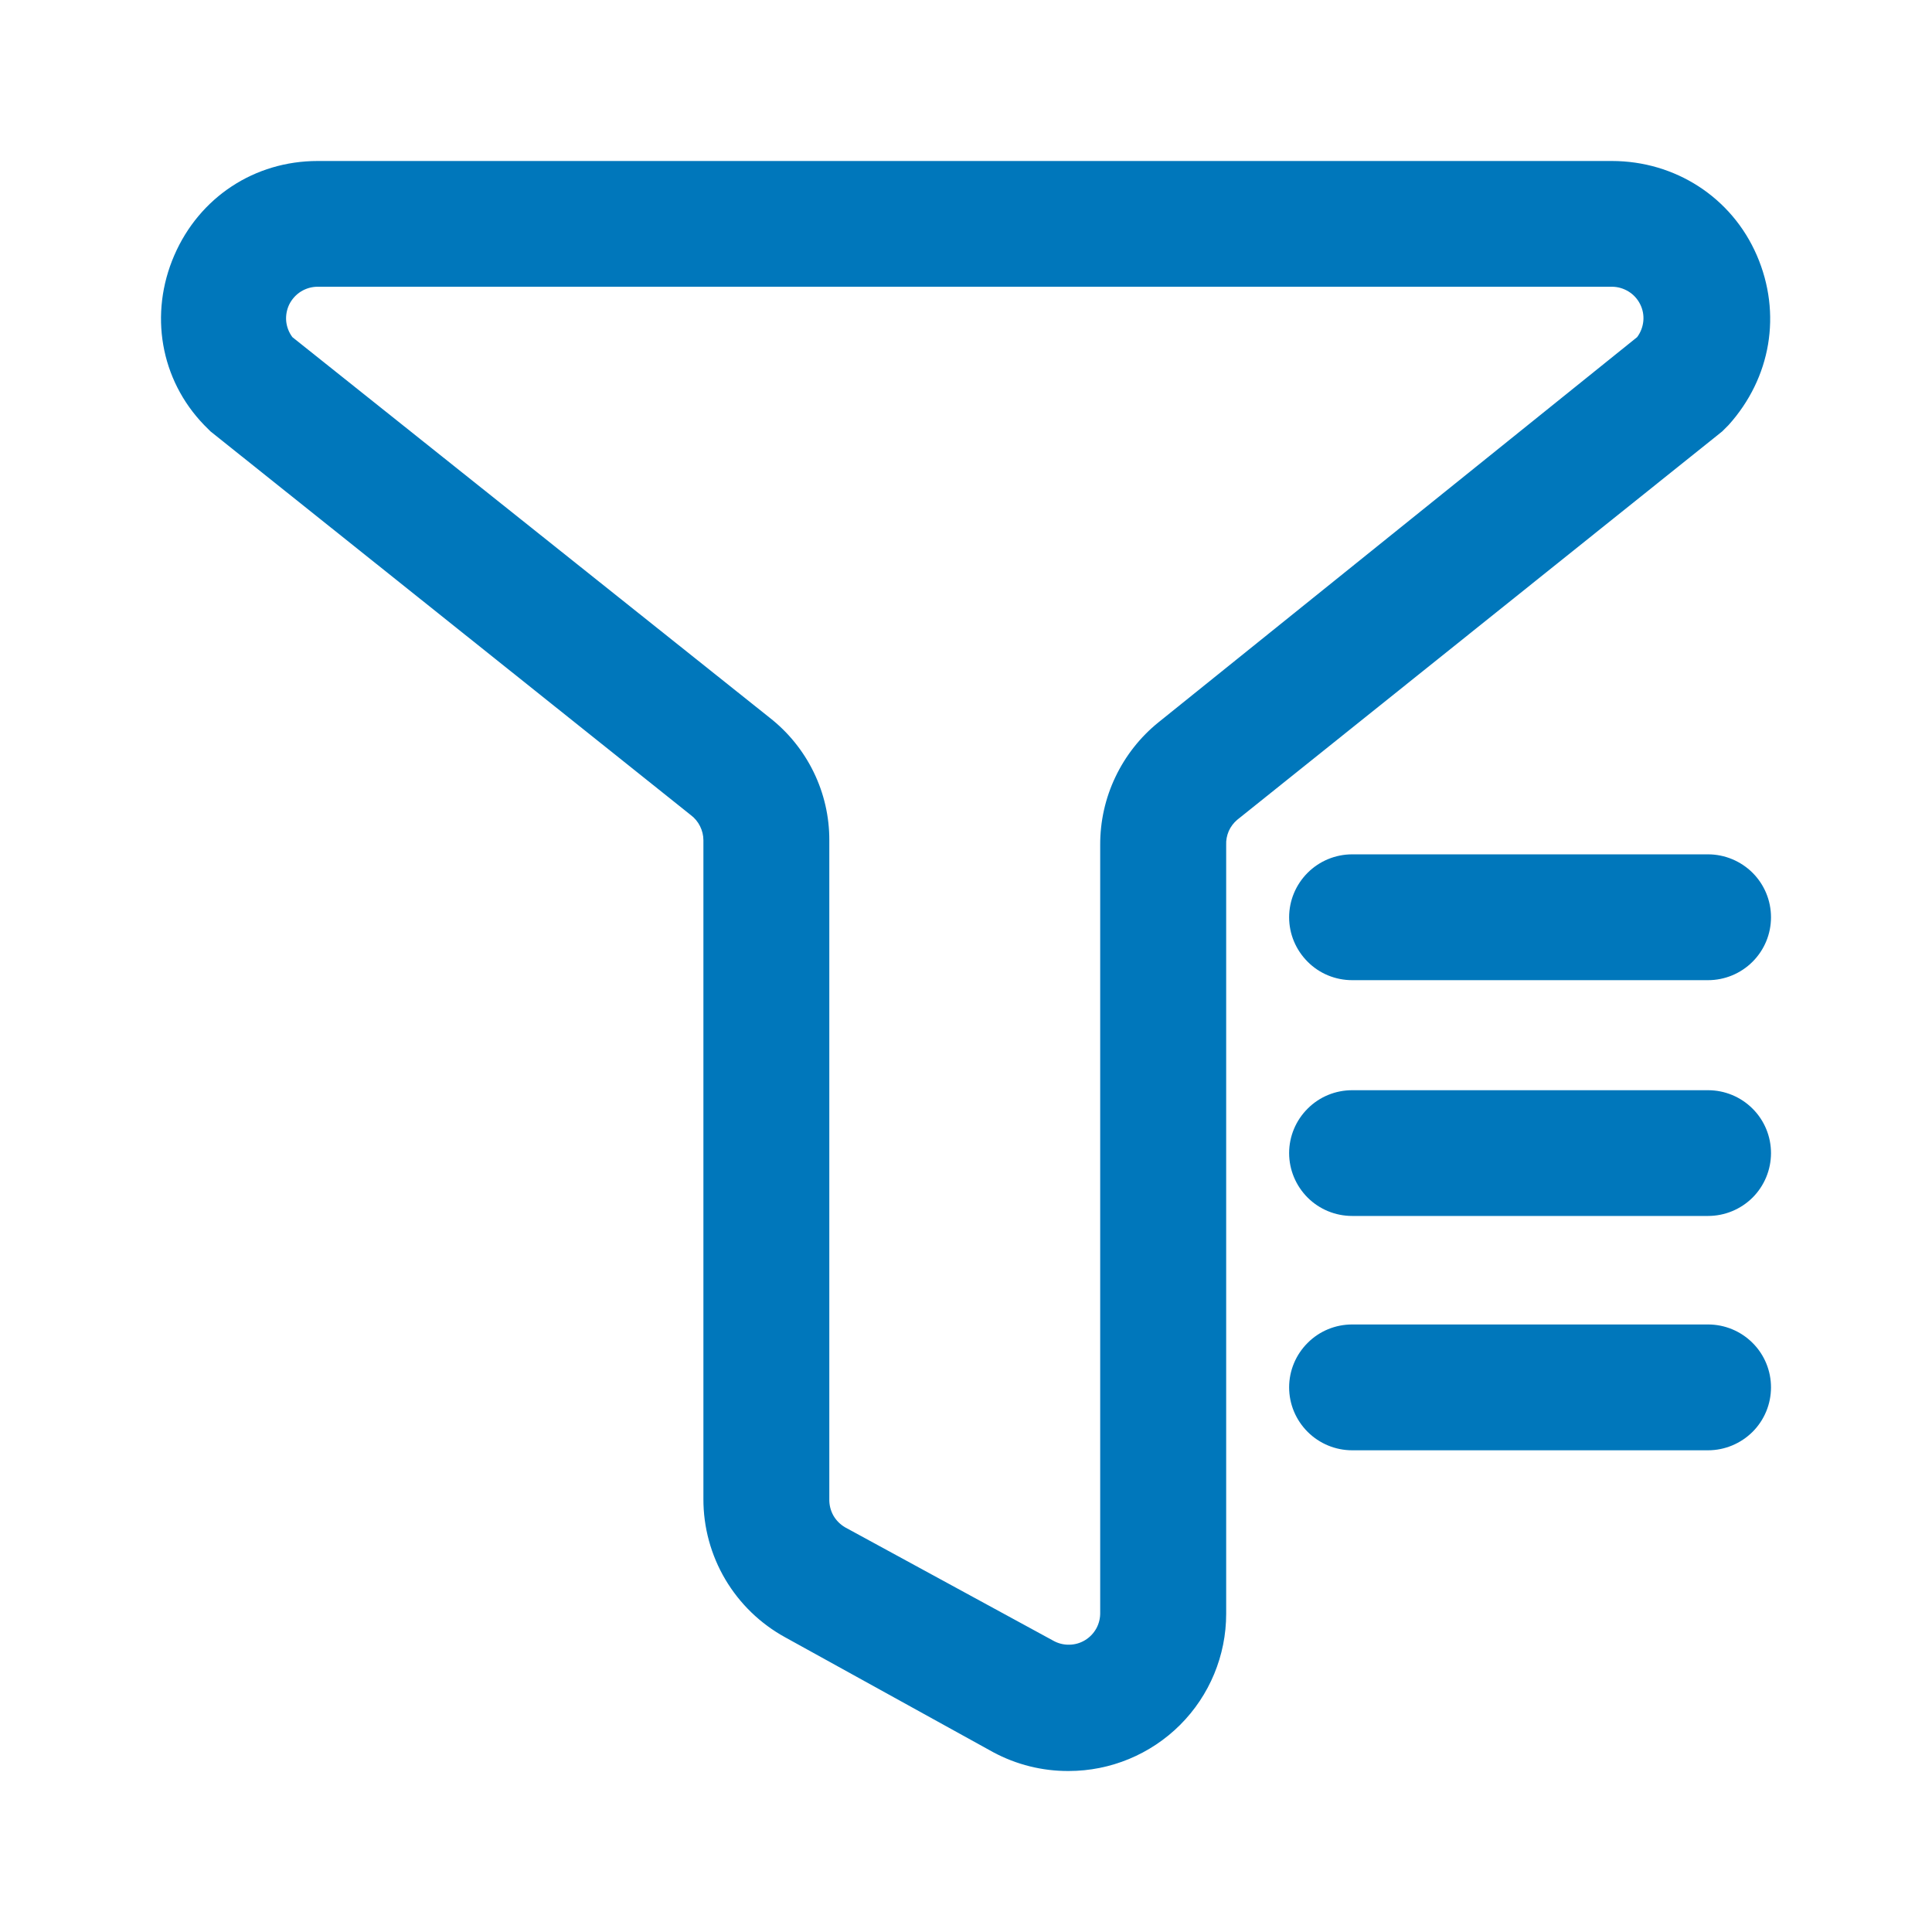
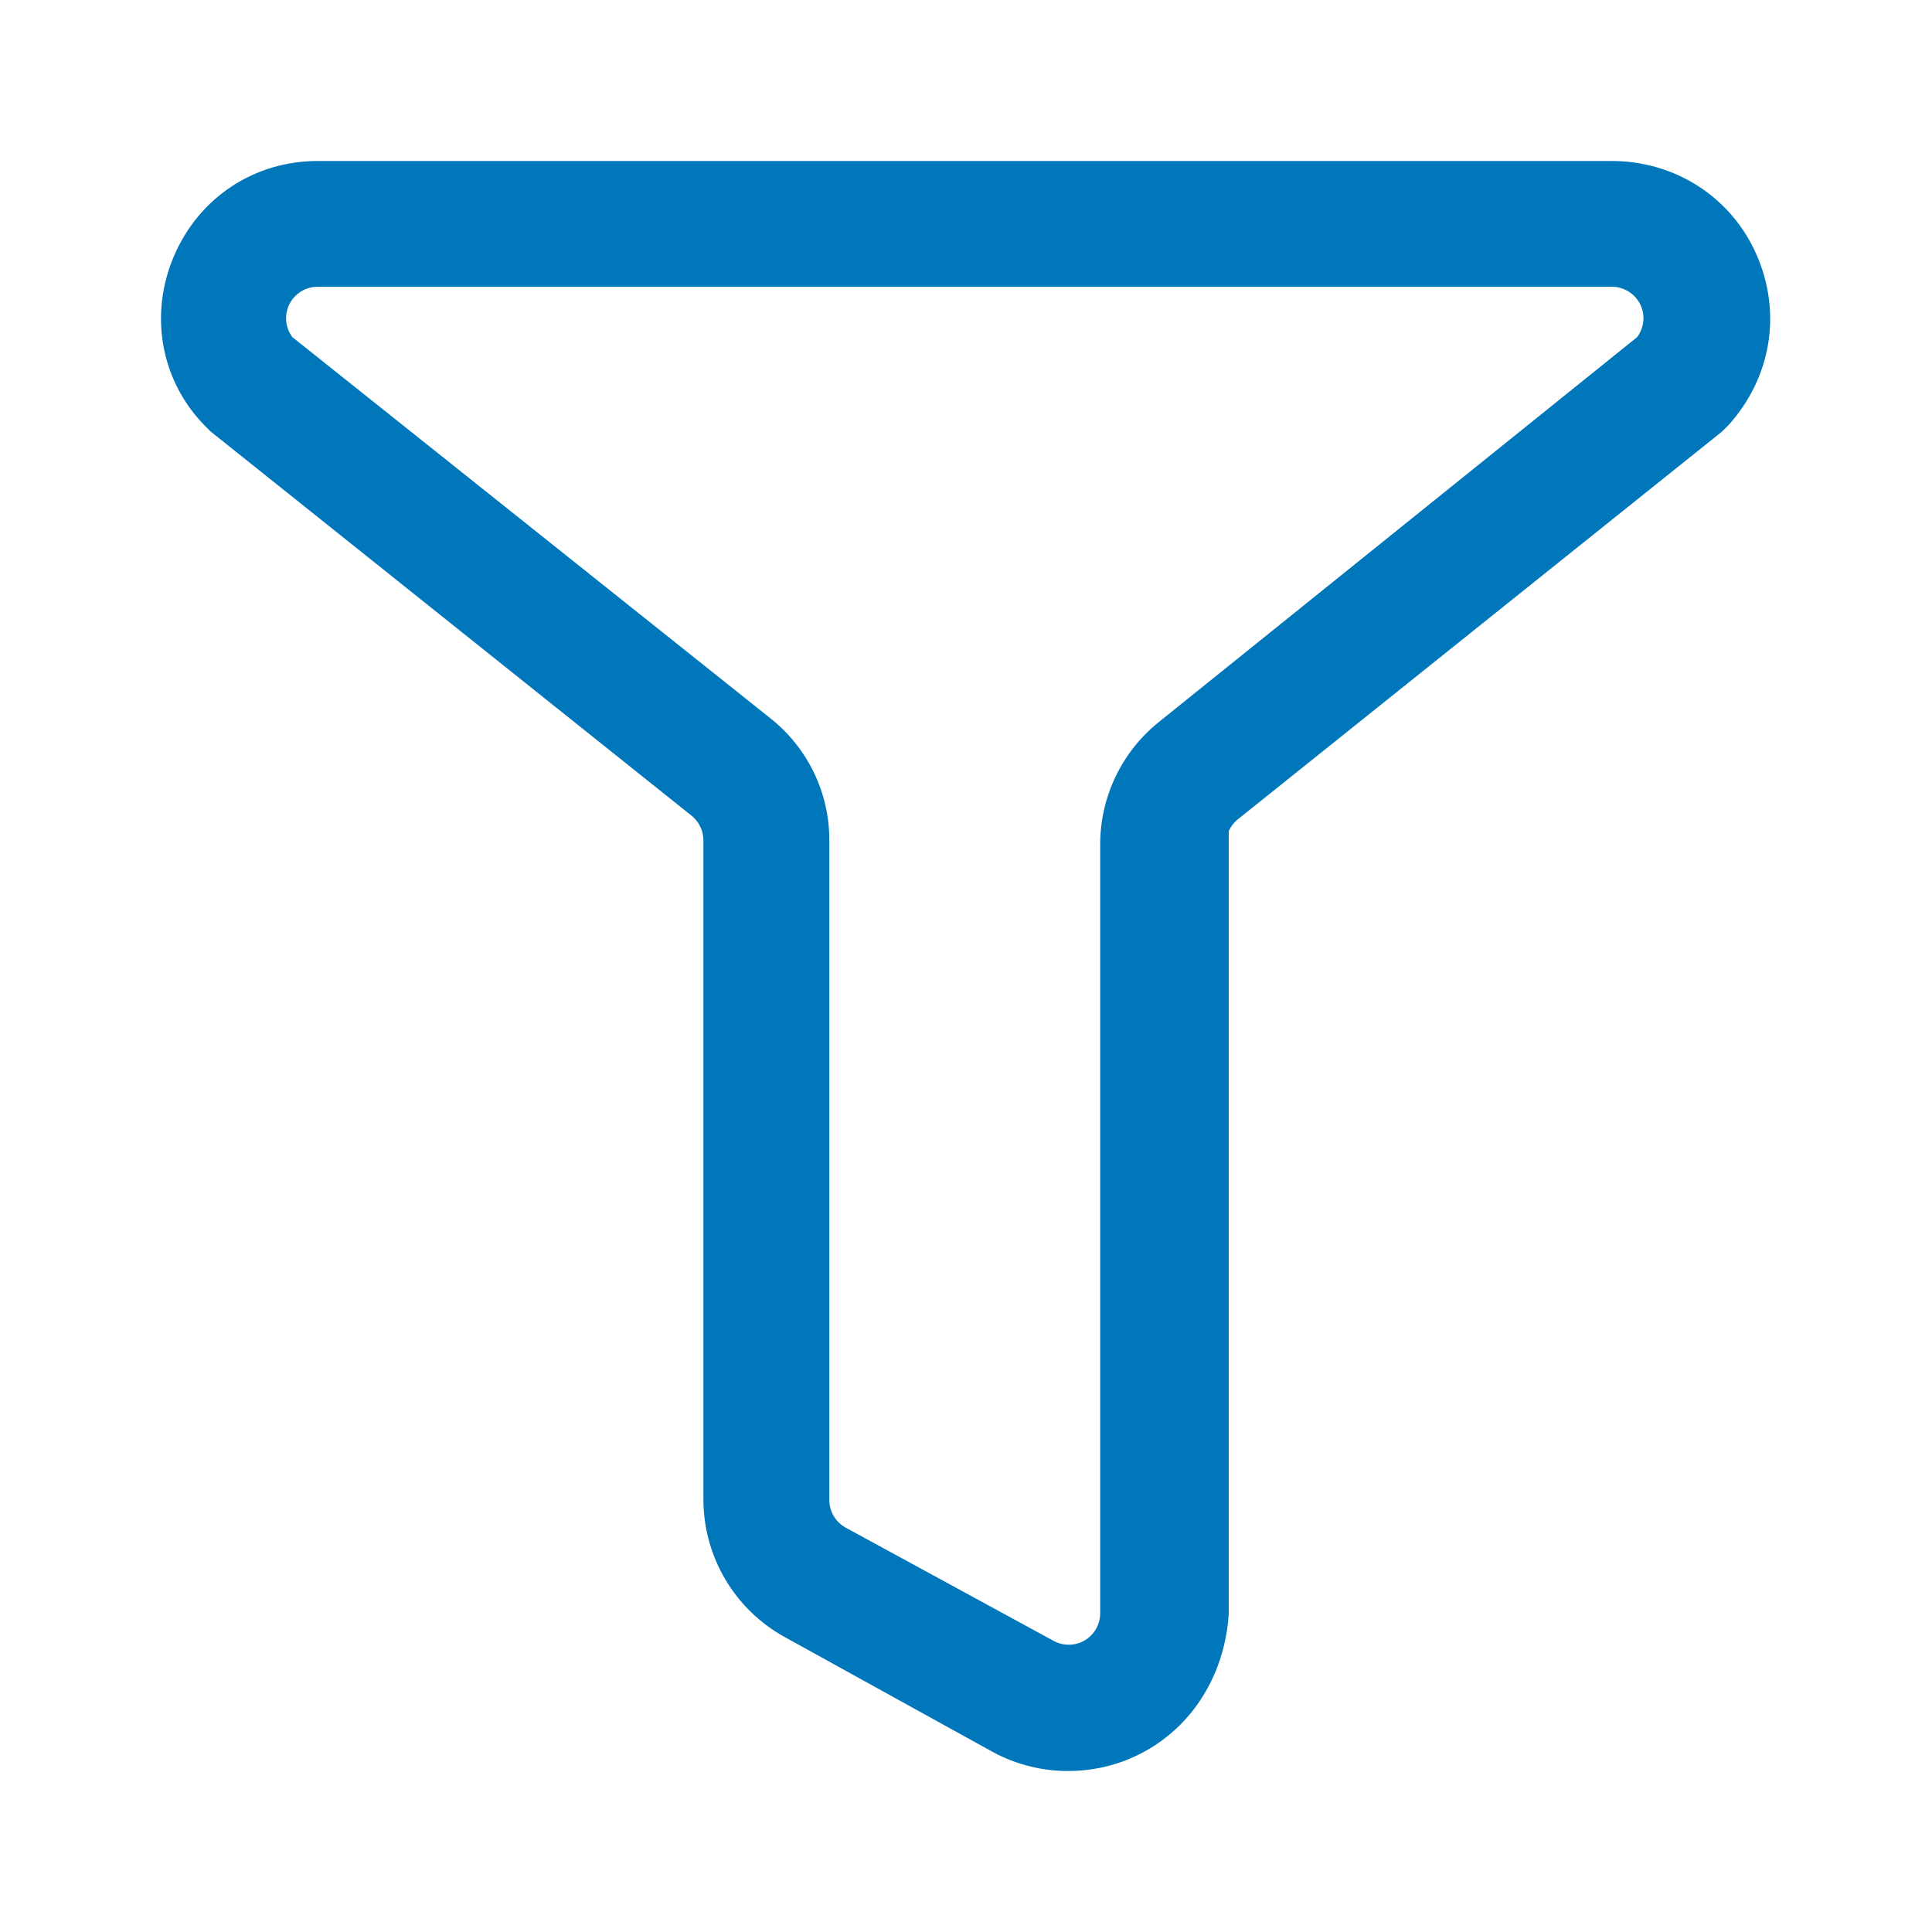
<svg xmlns="http://www.w3.org/2000/svg" width="24" height="24" viewBox="0 0 24 24" fill="none">
-   <path d="M13.276 22C12.948 22.002 12.625 21.921 12.337 21.766L9.755 20.34C9.446 20.171 9.189 19.922 9.01 19.62C8.831 19.317 8.737 18.972 8.738 18.621V10.438C8.738 10.377 8.723 10.317 8.696 10.263C8.669 10.209 8.63 10.161 8.581 10.125L2.615 5.359L2.537 5.281C1.989 4.715 1.852 3.895 2.165 3.172C2.478 2.449 3.163 2 3.945 2H20.024C20.807 2 21.511 2.449 21.824 3.172C22.137 3.895 22 4.695 21.472 5.281L21.394 5.359L15.369 10.184C15.324 10.222 15.288 10.27 15.264 10.324C15.241 10.378 15.229 10.437 15.232 10.496V20.047C15.232 20.565 15.026 21.062 14.659 21.428C14.292 21.794 13.794 22 13.276 22ZM3.632 4.188L9.559 8.914C9.791 9.095 9.978 9.326 10.107 9.59C10.236 9.854 10.303 10.144 10.302 10.438V18.621C10.3 18.692 10.317 18.762 10.351 18.824C10.386 18.886 10.437 18.937 10.498 18.973L13.08 20.379C13.141 20.414 13.209 20.432 13.279 20.431C13.349 20.431 13.417 20.412 13.477 20.376C13.537 20.34 13.586 20.289 13.62 20.227C13.653 20.166 13.669 20.097 13.667 20.027V10.496C13.666 10.204 13.73 9.916 13.856 9.652C13.981 9.389 14.164 9.156 14.391 8.973L20.337 4.188C20.381 4.129 20.407 4.06 20.414 3.988C20.421 3.916 20.407 3.843 20.374 3.778C20.342 3.714 20.292 3.659 20.23 3.621C20.168 3.583 20.097 3.562 20.024 3.562H3.945C3.872 3.562 3.801 3.583 3.739 3.621C3.678 3.659 3.628 3.714 3.595 3.778C3.563 3.843 3.549 3.916 3.555 3.988C3.562 4.06 3.588 4.129 3.632 4.188Z" fill="#0077BB" />
-   <path d="M21.218 12.176H16.797C16.589 12.176 16.39 12.094 16.244 11.947C16.097 11.8 16.014 11.602 16.014 11.395C16.014 11.187 16.097 10.989 16.244 10.842C16.39 10.696 16.589 10.613 16.797 10.613H21.218C21.425 10.613 21.624 10.696 21.771 10.842C21.918 10.989 22 11.187 22 11.395C22 11.602 21.918 11.8 21.771 11.947C21.624 12.094 21.425 12.176 21.218 12.176ZM21.218 15.105H16.797C16.589 15.105 16.39 15.023 16.244 14.877C16.097 14.73 16.014 14.531 16.014 14.324C16.014 14.117 16.097 13.918 16.244 13.772C16.39 13.625 16.589 13.543 16.797 13.543H21.218C21.425 13.543 21.624 13.625 21.771 13.772C21.918 13.918 22 14.117 22 14.324C22 14.531 21.918 14.73 21.771 14.877C21.624 15.023 21.425 15.105 21.218 15.105ZM21.218 18.016H16.797C16.589 18.016 16.39 17.933 16.244 17.787C16.097 17.64 16.014 17.442 16.014 17.234C16.014 17.027 16.097 16.828 16.244 16.682C16.39 16.535 16.589 16.453 16.797 16.453H21.218C21.425 16.453 21.624 16.535 21.771 16.682C21.918 16.828 22 17.027 22 17.234C22 17.442 21.918 17.64 21.771 17.787C21.624 17.933 21.425 18.016 21.218 18.016Z" fill="#0077BB" />
+   <path d="M13.276 22C12.948 22.002 12.625 21.921 12.337 21.766L9.755 20.34C9.446 20.171 9.189 19.922 9.01 19.62C8.831 19.317 8.737 18.972 8.738 18.621V10.438C8.738 10.377 8.723 10.317 8.696 10.263C8.669 10.209 8.63 10.161 8.581 10.125L2.615 5.359L2.537 5.281C1.989 4.715 1.852 3.895 2.165 3.172C2.478 2.449 3.163 2 3.945 2H20.024C20.807 2 21.511 2.449 21.824 3.172C22.137 3.895 22 4.695 21.472 5.281L21.394 5.359L15.369 10.184C15.324 10.222 15.288 10.27 15.264 10.324V20.047C15.232 20.565 15.026 21.062 14.659 21.428C14.292 21.794 13.794 22 13.276 22ZM3.632 4.188L9.559 8.914C9.791 9.095 9.978 9.326 10.107 9.59C10.236 9.854 10.303 10.144 10.302 10.438V18.621C10.3 18.692 10.317 18.762 10.351 18.824C10.386 18.886 10.437 18.937 10.498 18.973L13.08 20.379C13.141 20.414 13.209 20.432 13.279 20.431C13.349 20.431 13.417 20.412 13.477 20.376C13.537 20.34 13.586 20.289 13.62 20.227C13.653 20.166 13.669 20.097 13.667 20.027V10.496C13.666 10.204 13.73 9.916 13.856 9.652C13.981 9.389 14.164 9.156 14.391 8.973L20.337 4.188C20.381 4.129 20.407 4.06 20.414 3.988C20.421 3.916 20.407 3.843 20.374 3.778C20.342 3.714 20.292 3.659 20.23 3.621C20.168 3.583 20.097 3.562 20.024 3.562H3.945C3.872 3.562 3.801 3.583 3.739 3.621C3.678 3.659 3.628 3.714 3.595 3.778C3.563 3.843 3.549 3.916 3.555 3.988C3.562 4.06 3.588 4.129 3.632 4.188Z" fill="#0077BB" />
</svg>